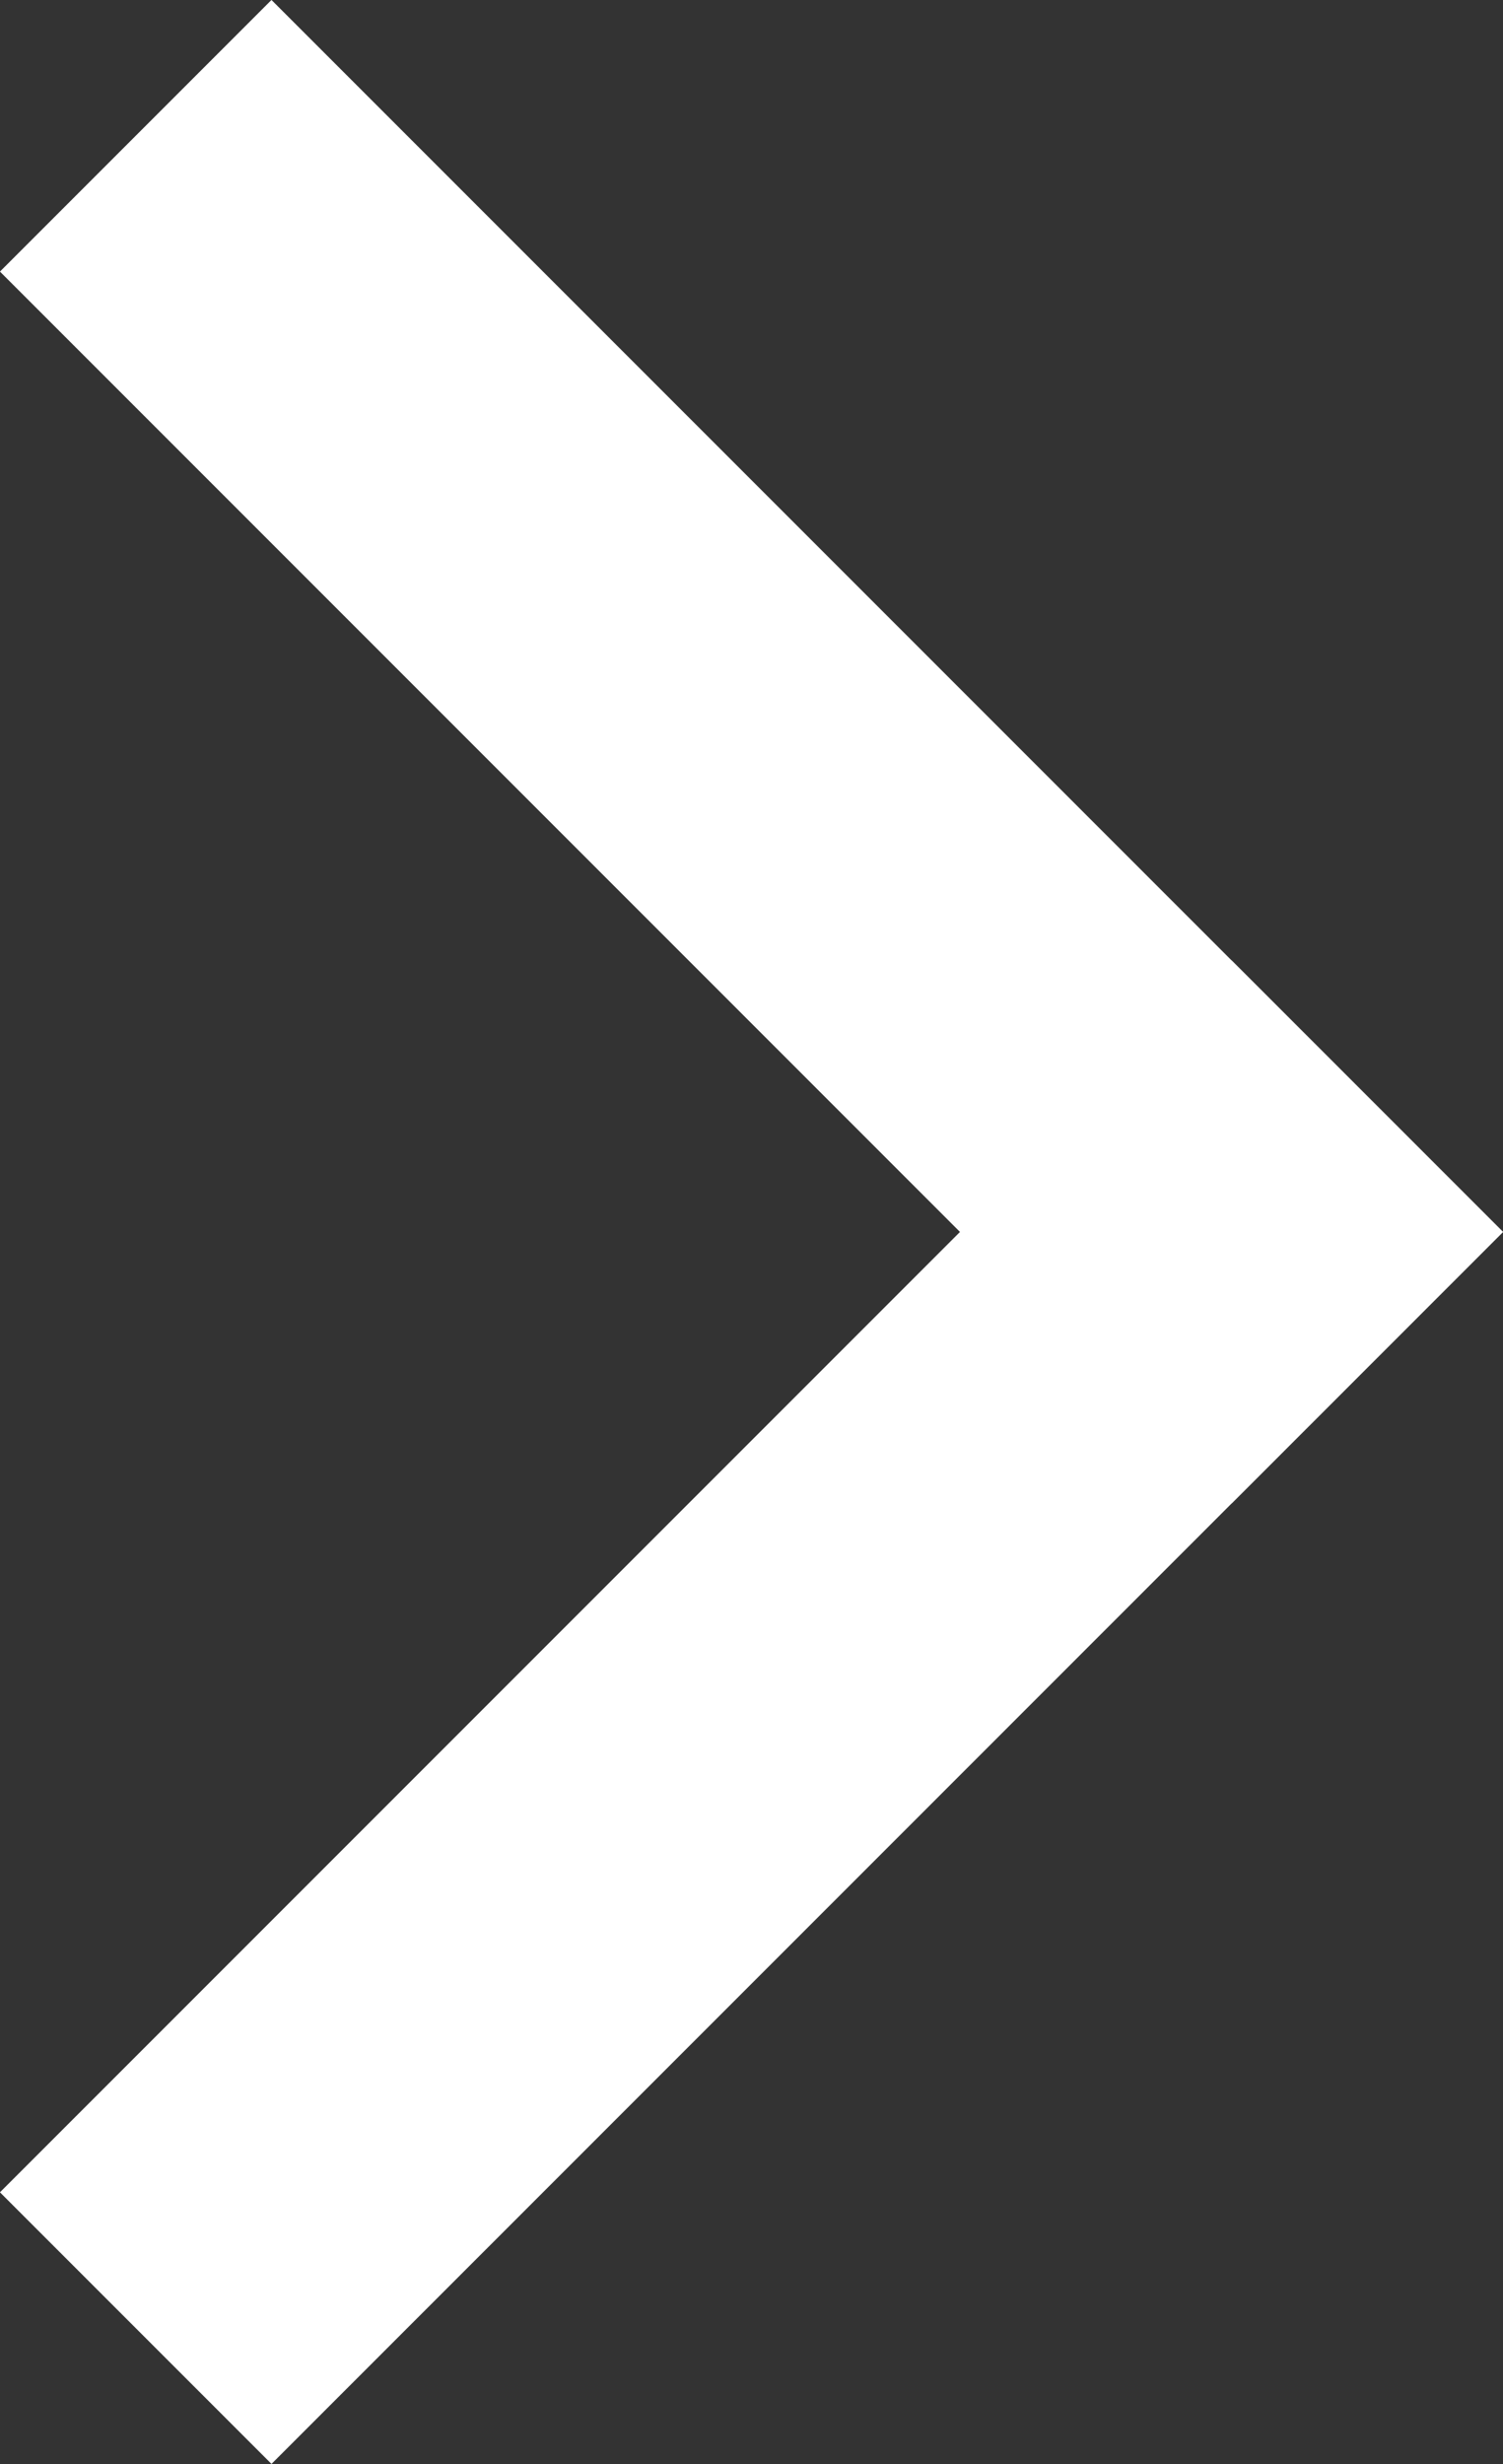
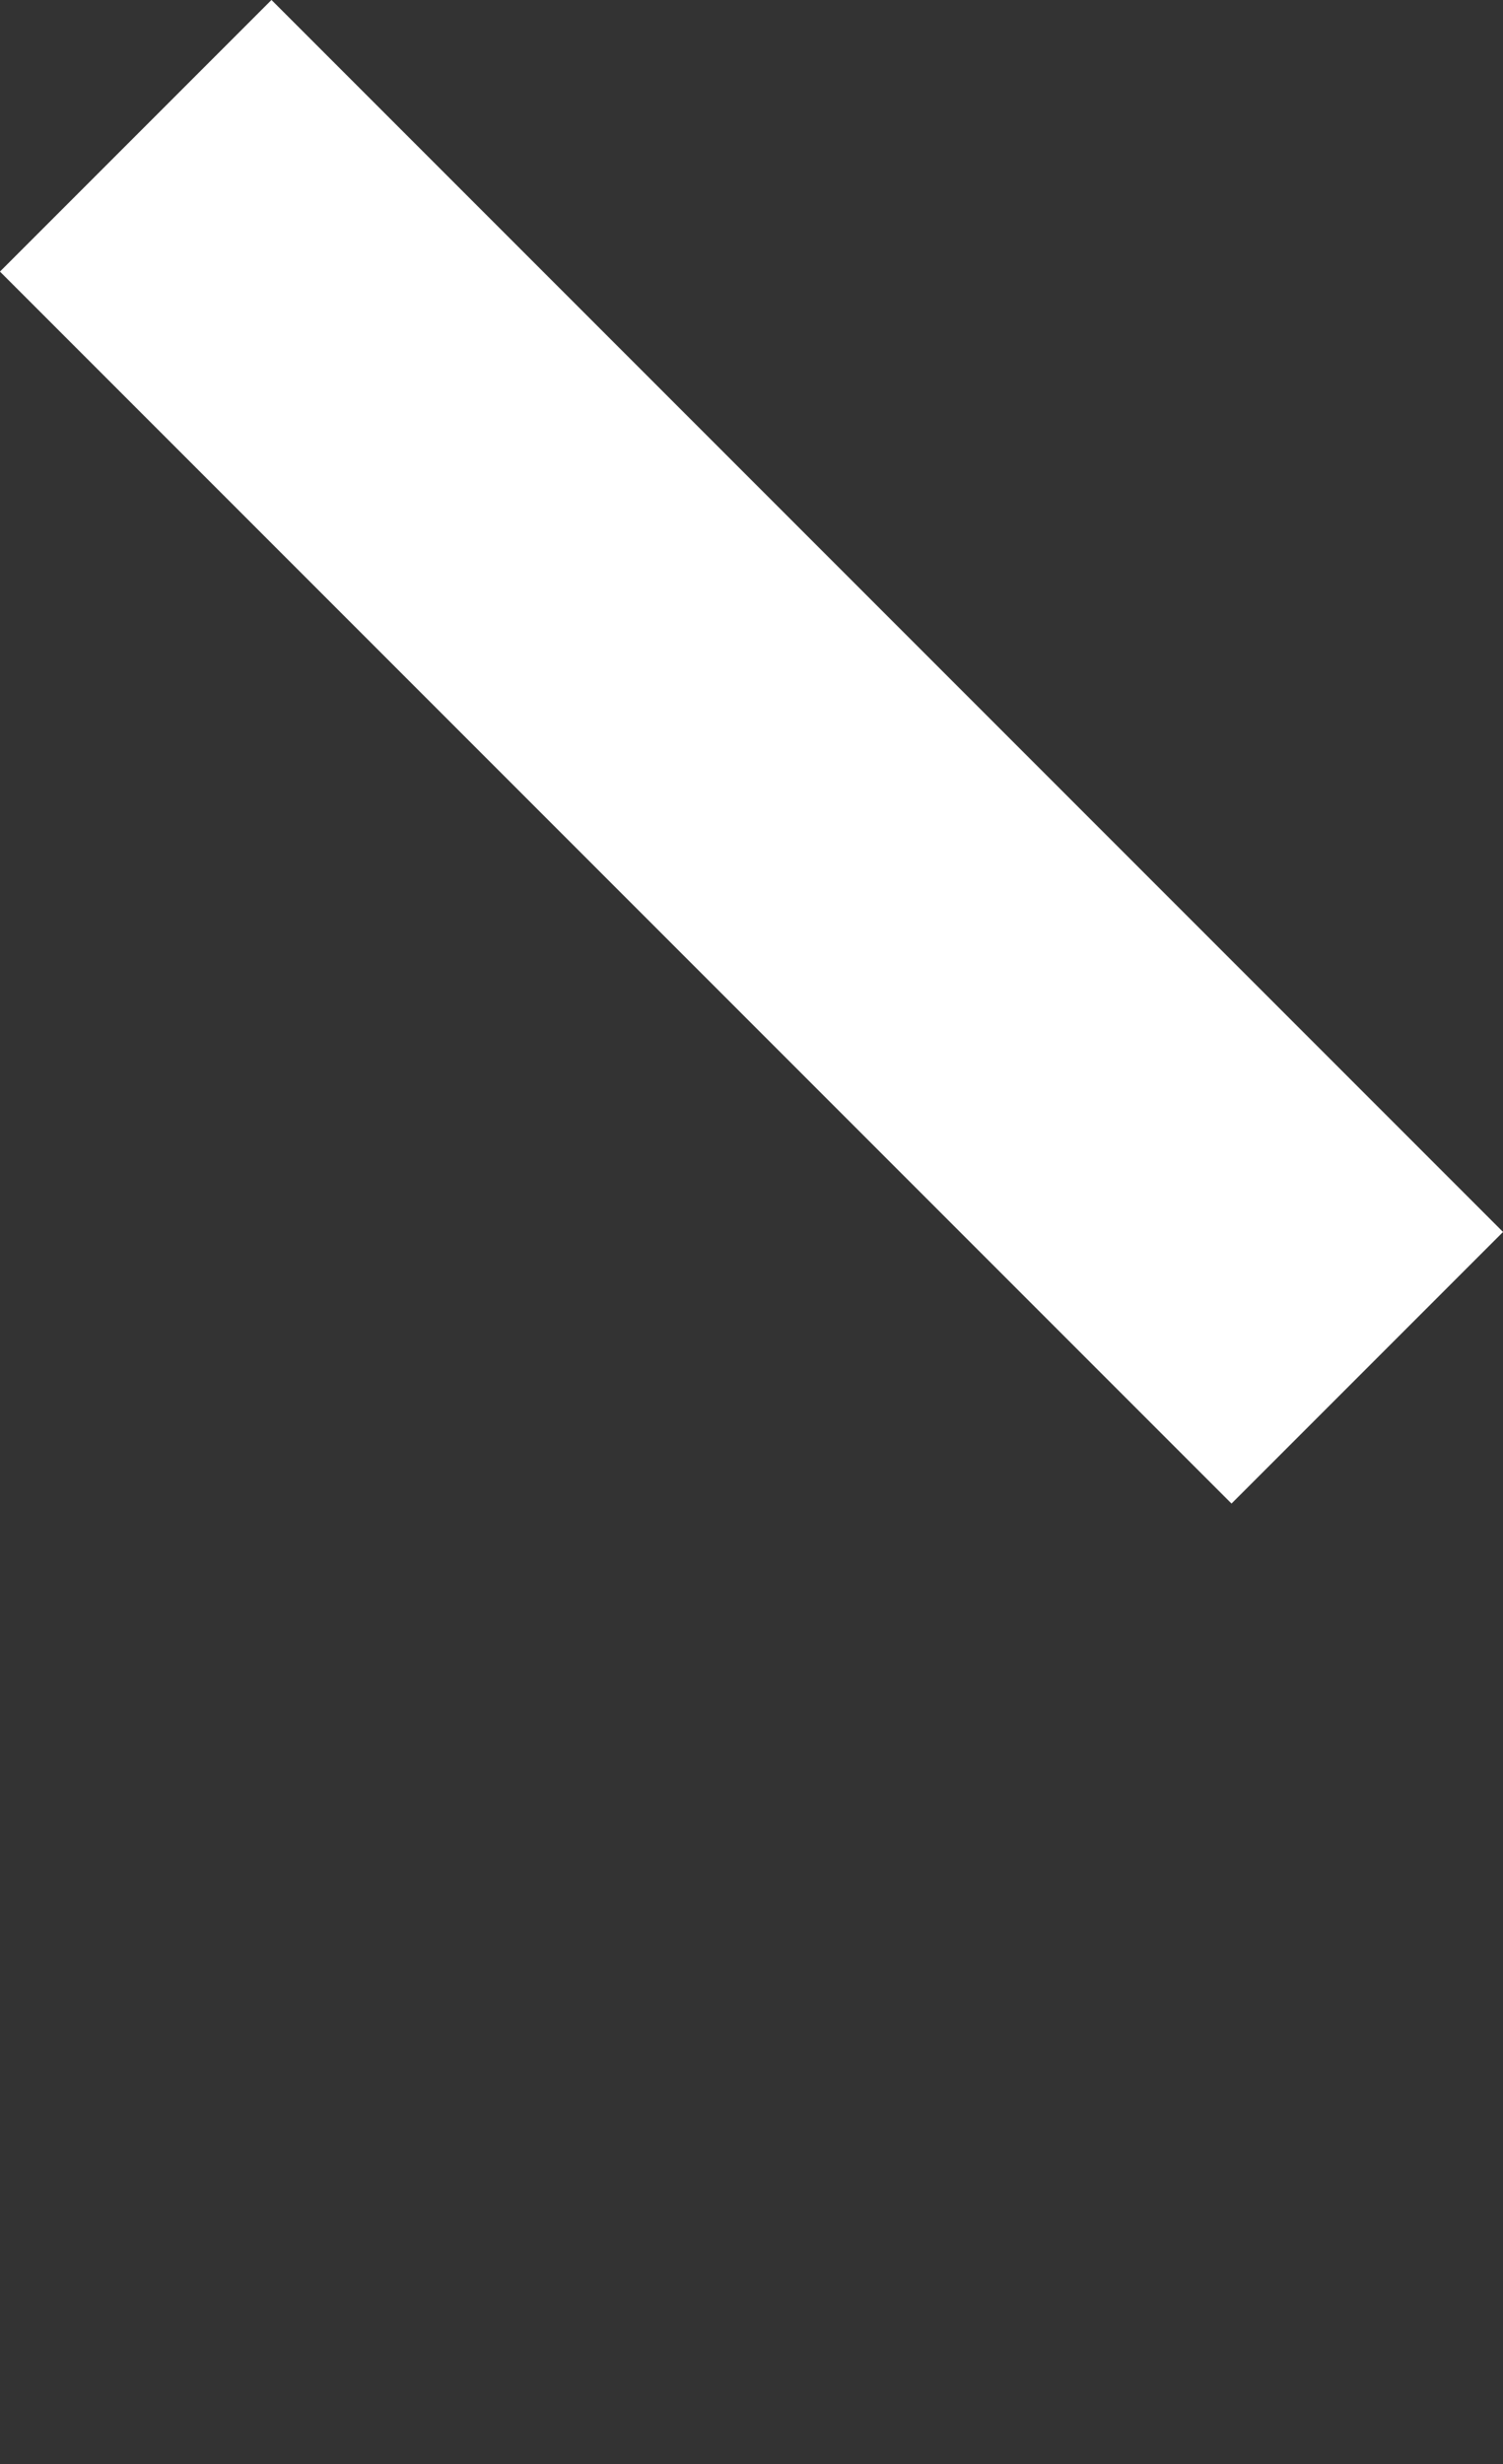
<svg xmlns="http://www.w3.org/2000/svg" width="7.828" height="12.829" viewBox="0 0 7.828 12.829">
  <rect x="0" y="0" width="7.828" height="12.829" fill="#333333" stroke="none" />
  <g transform="translate(-690.586 -2361.086)">
    <line x1="5" y1="5" transform="translate(692 2362.5)" fill="rgba(0,0,0,0)" stroke="#fff" stroke-linecap="square" stroke-width="2" />
-     <line y1="5" x2="5" transform="translate(692 2367.5)" fill="rgba(0,0,0,0)" stroke="#fff" stroke-linecap="square" stroke-width="2" />
  </g>
</svg>